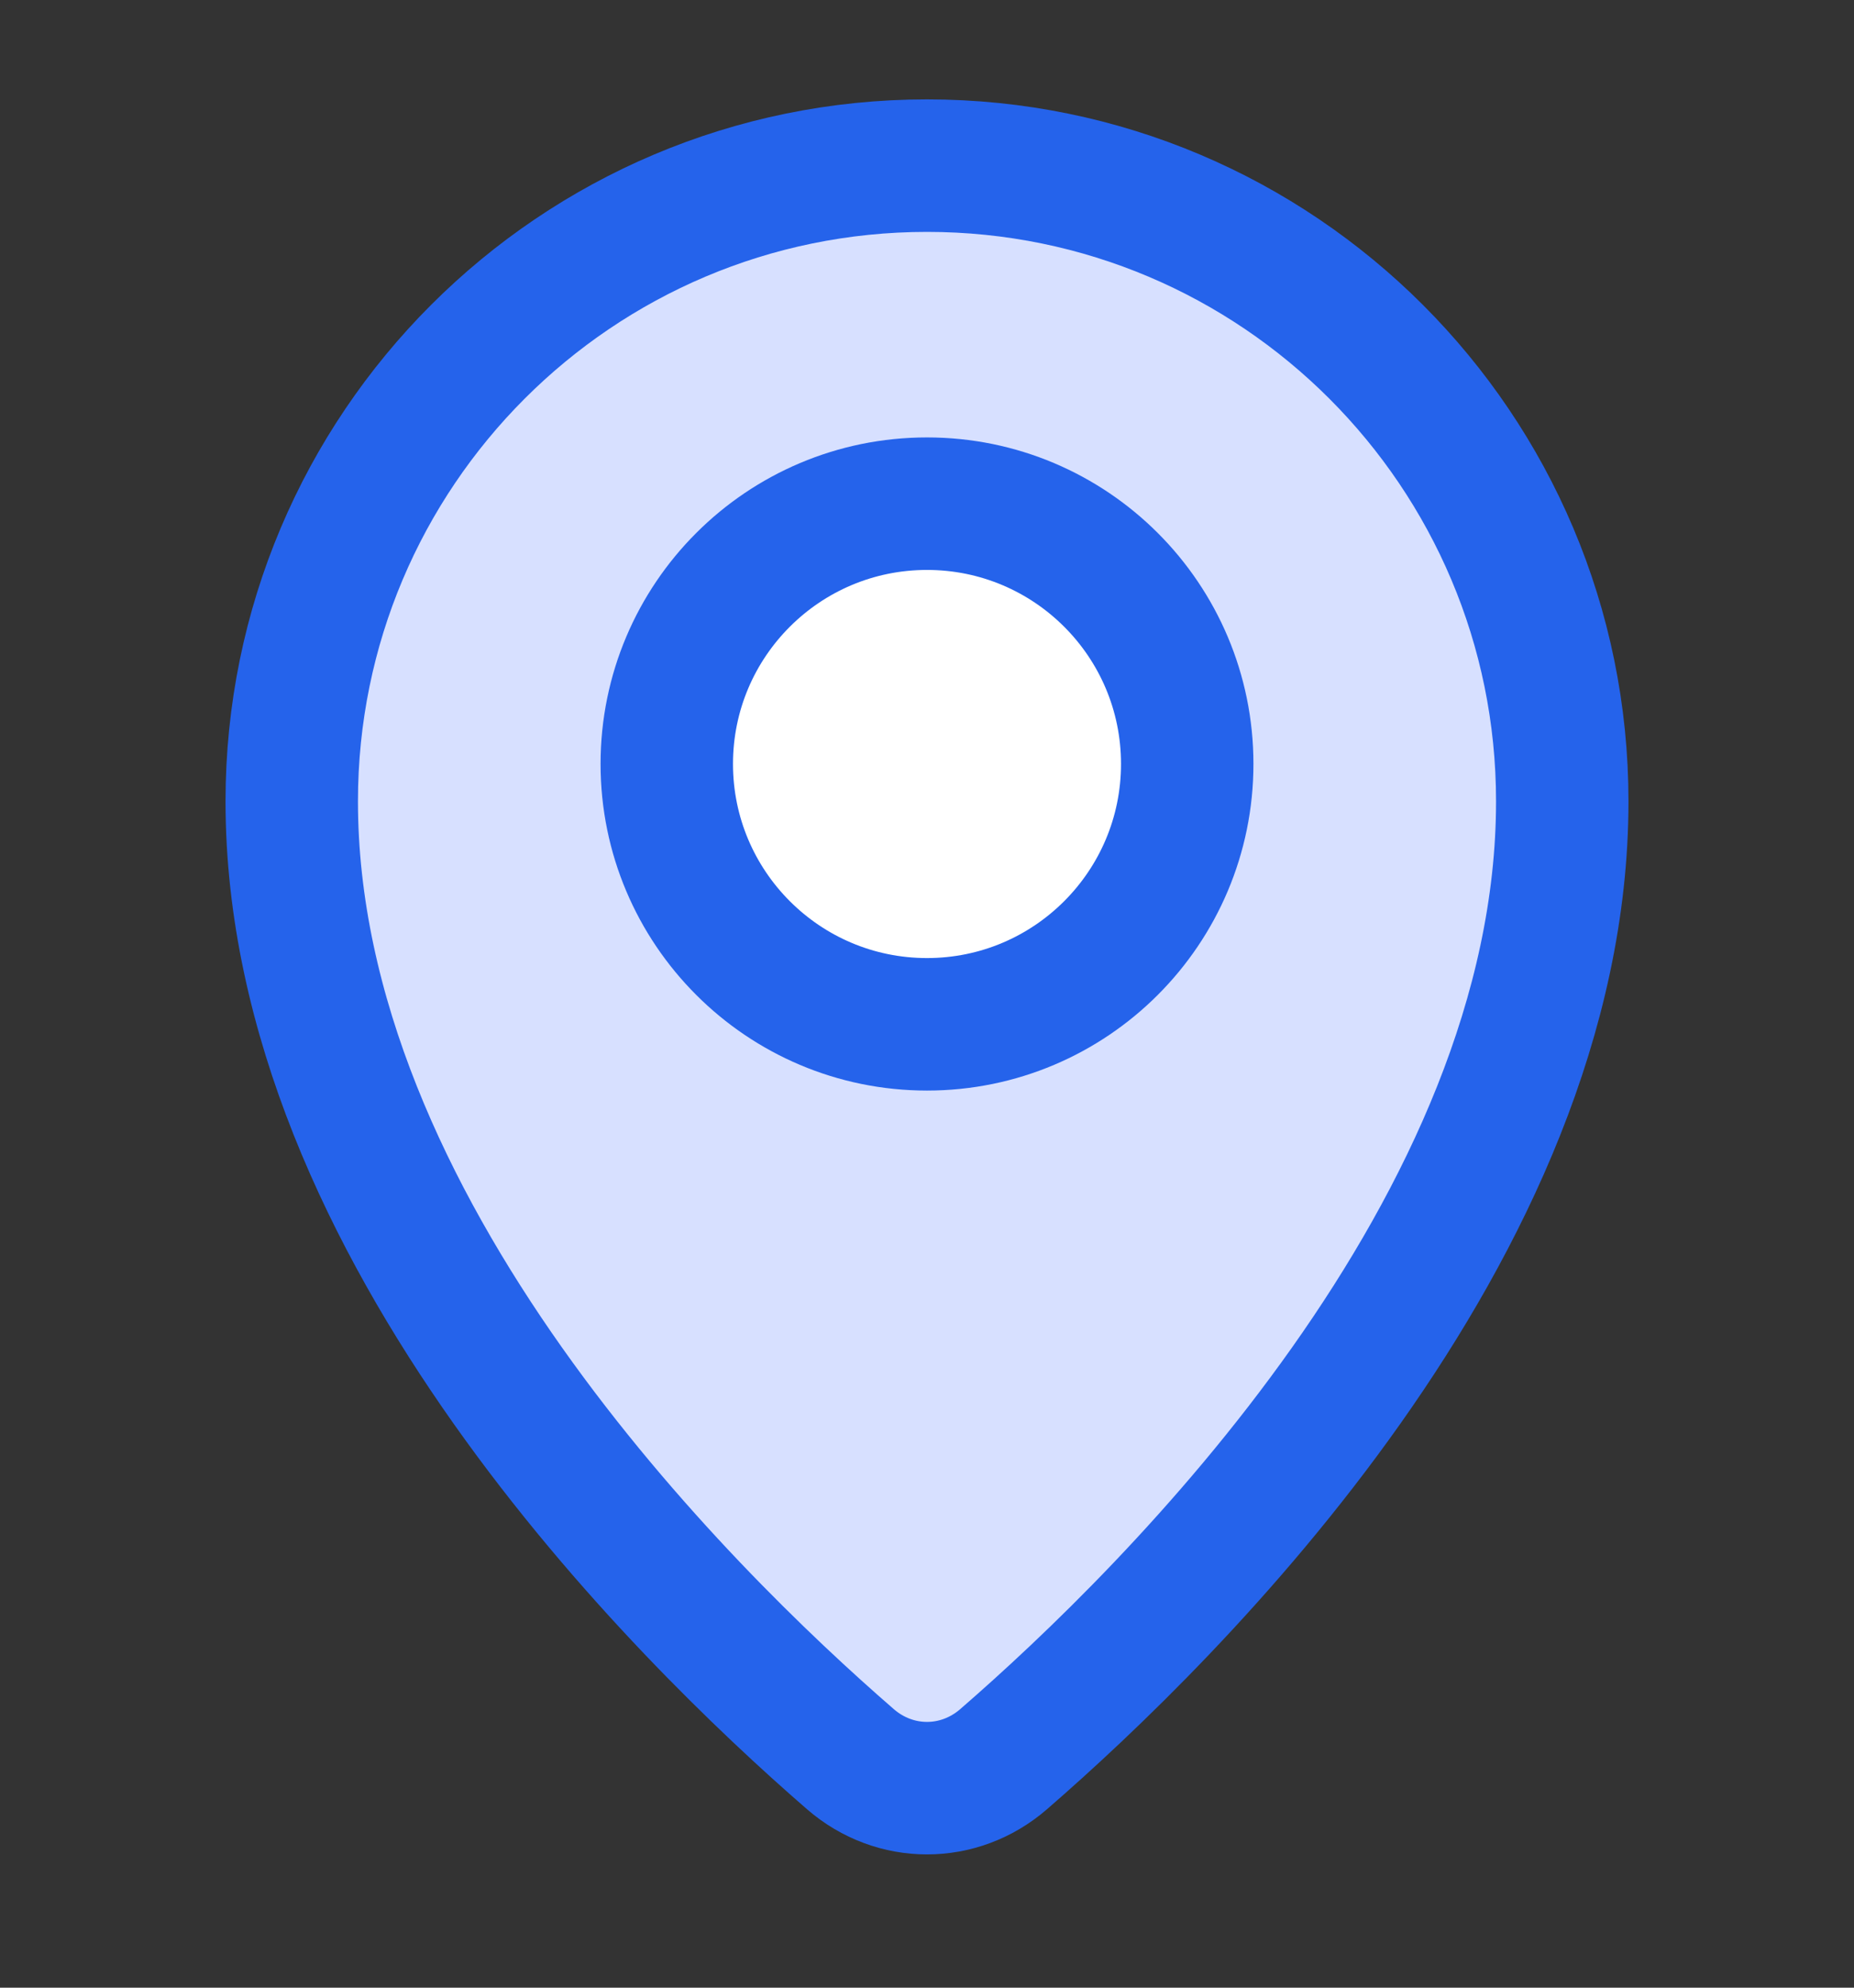
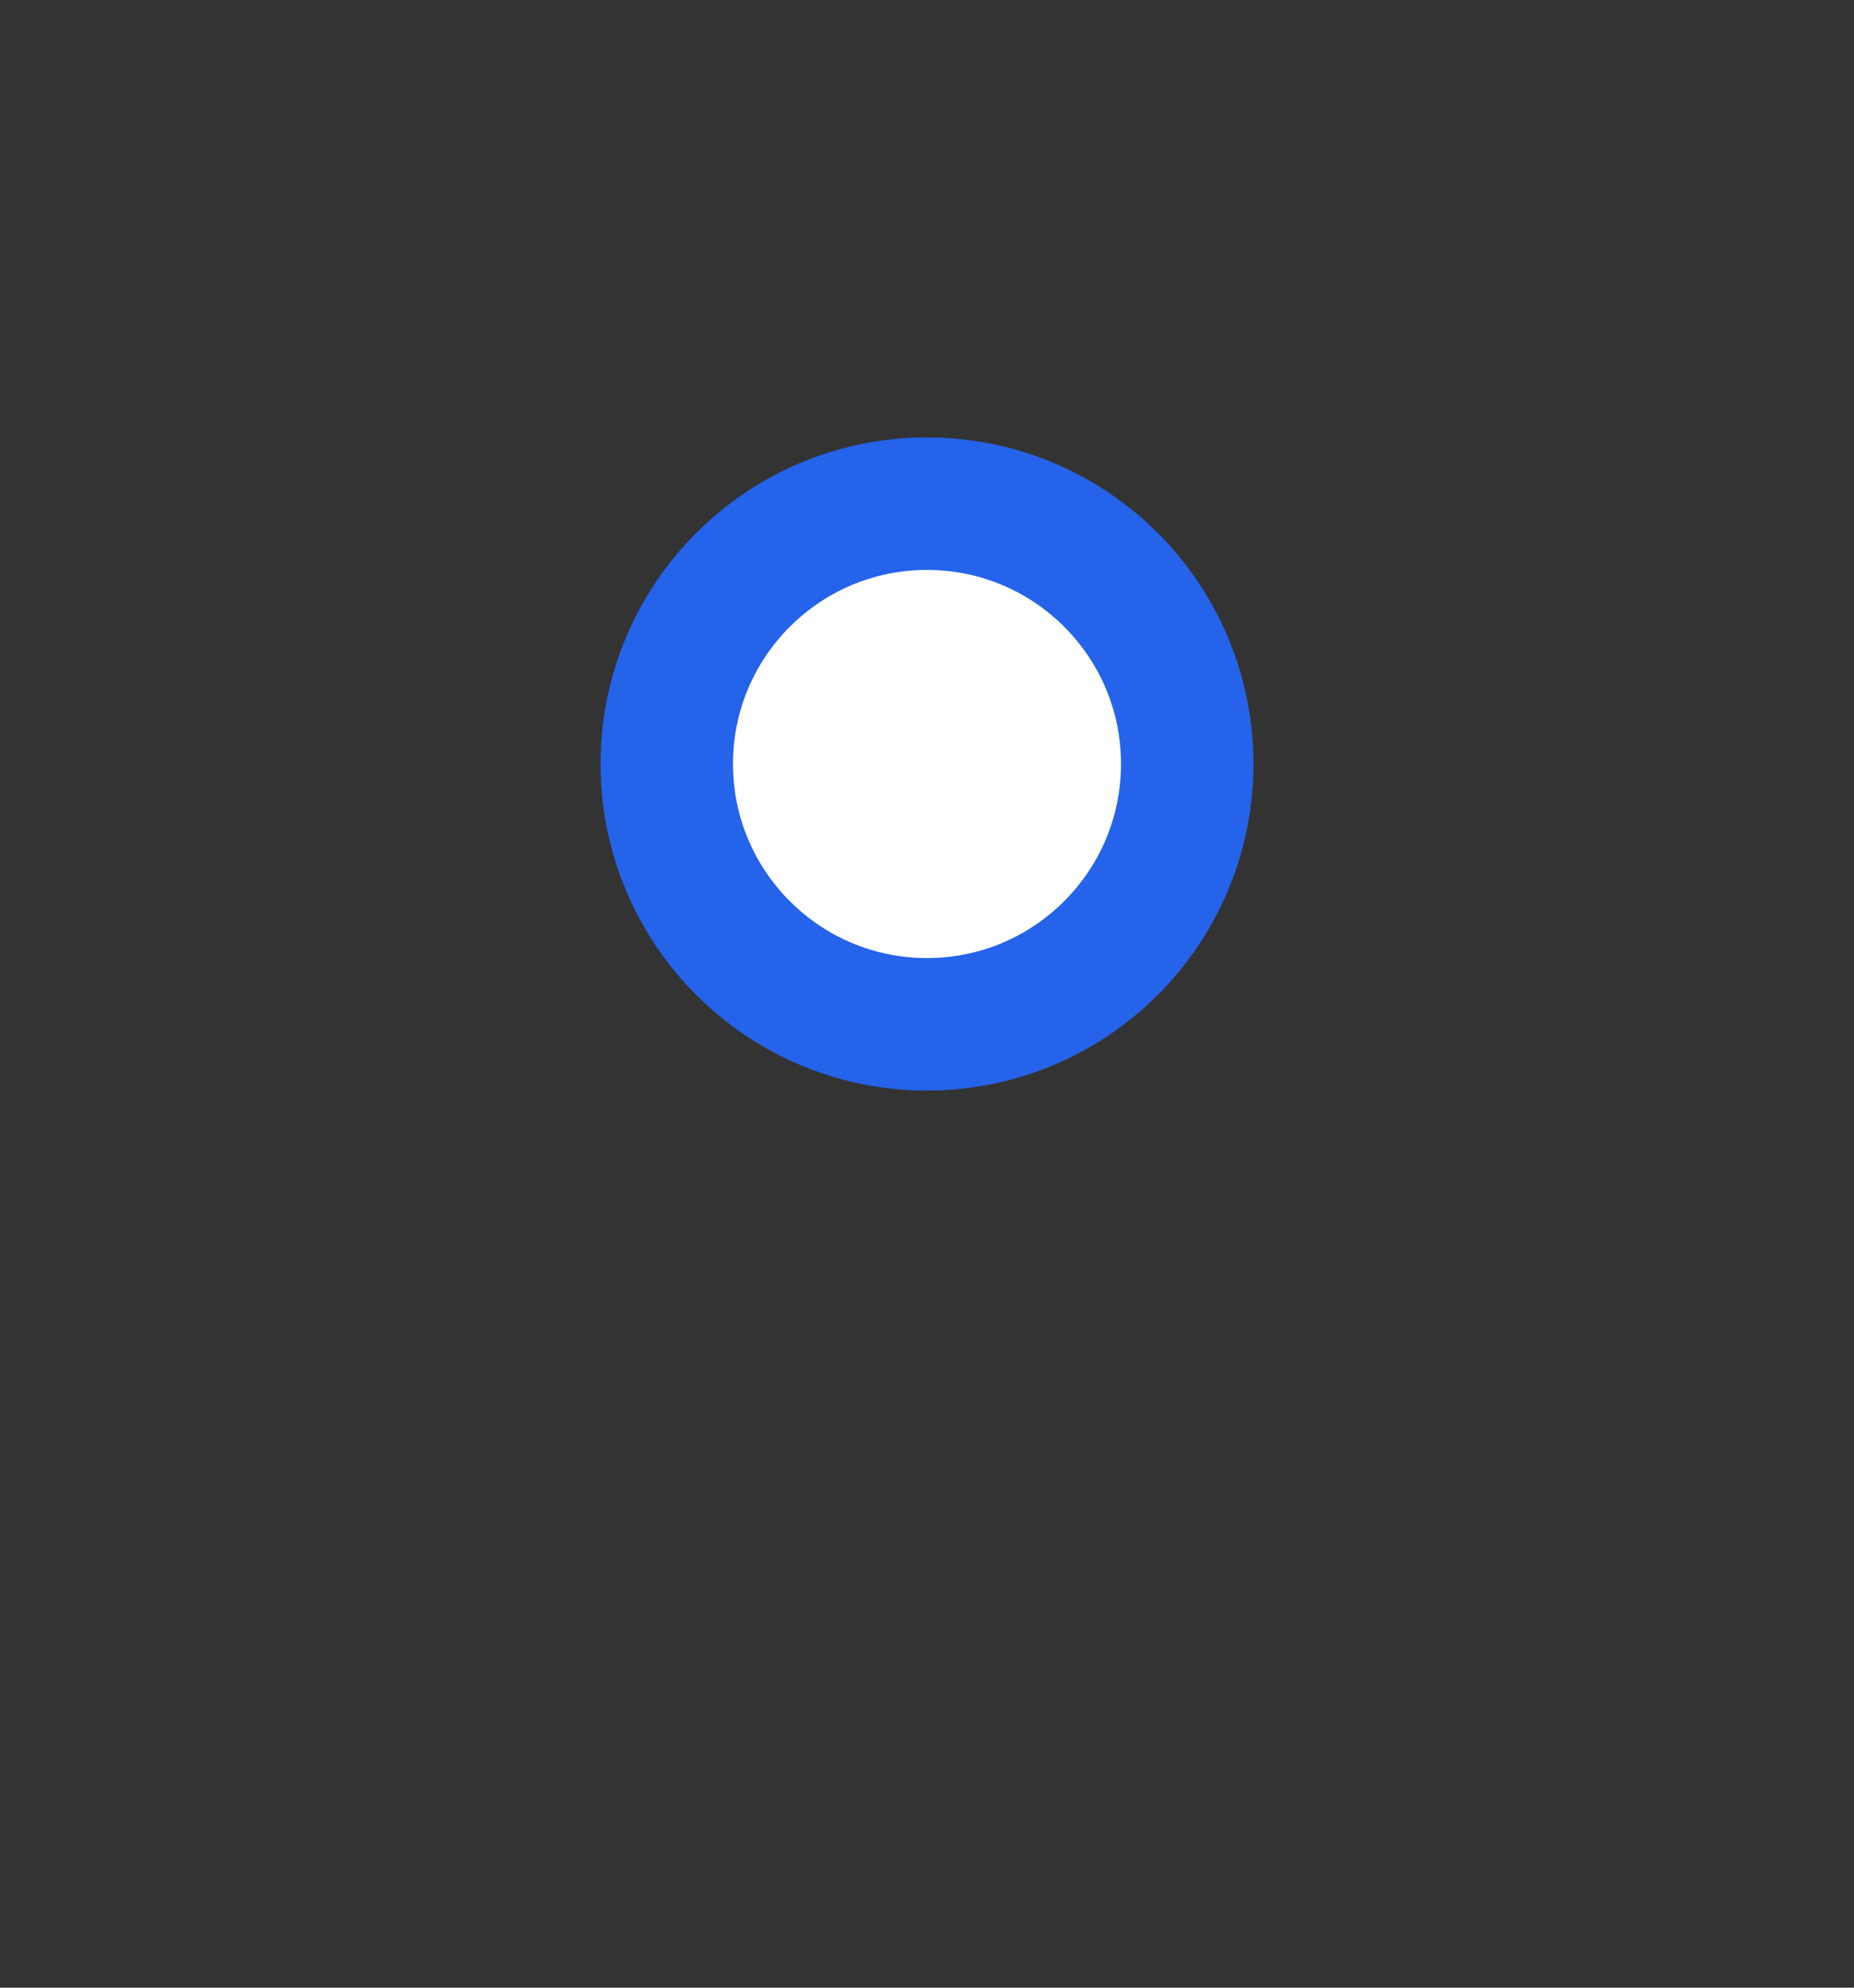
<svg xmlns="http://www.w3.org/2000/svg" viewBox="0 0 14 15" fill="none">
  <rect x="0" y="0" width="14" height="15" fill="#333333" stroke="none" />
-   <path d="M7.578 13.276C8.853 12.171 11.797 9.271 11.797 6.047C11.797 3.398 9.649 1.25 7 1.25C4.351 1.25 2.203 3.398 2.203 6.047C2.203 9.271 5.147 12.171 6.422 13.276C6.758 13.567 7.242 13.567 7.578 13.276Z" fill="#D7E0FF" stroke="#2563EB" stroke-width="1" stroke-linecap="round" stroke-linejoin="round" />
  <path d="M7 7.73C8.085 7.73 8.965 6.85 8.965 5.765C8.965 4.68 8.085 3.801 7 3.801C5.915 3.801 5.035 4.68 5.035 5.765C5.035 6.85 5.915 7.73 7 7.73Z" fill="white" stroke="#2563EB" stroke-width="1" stroke-linecap="round" stroke-linejoin="round" />
</svg>